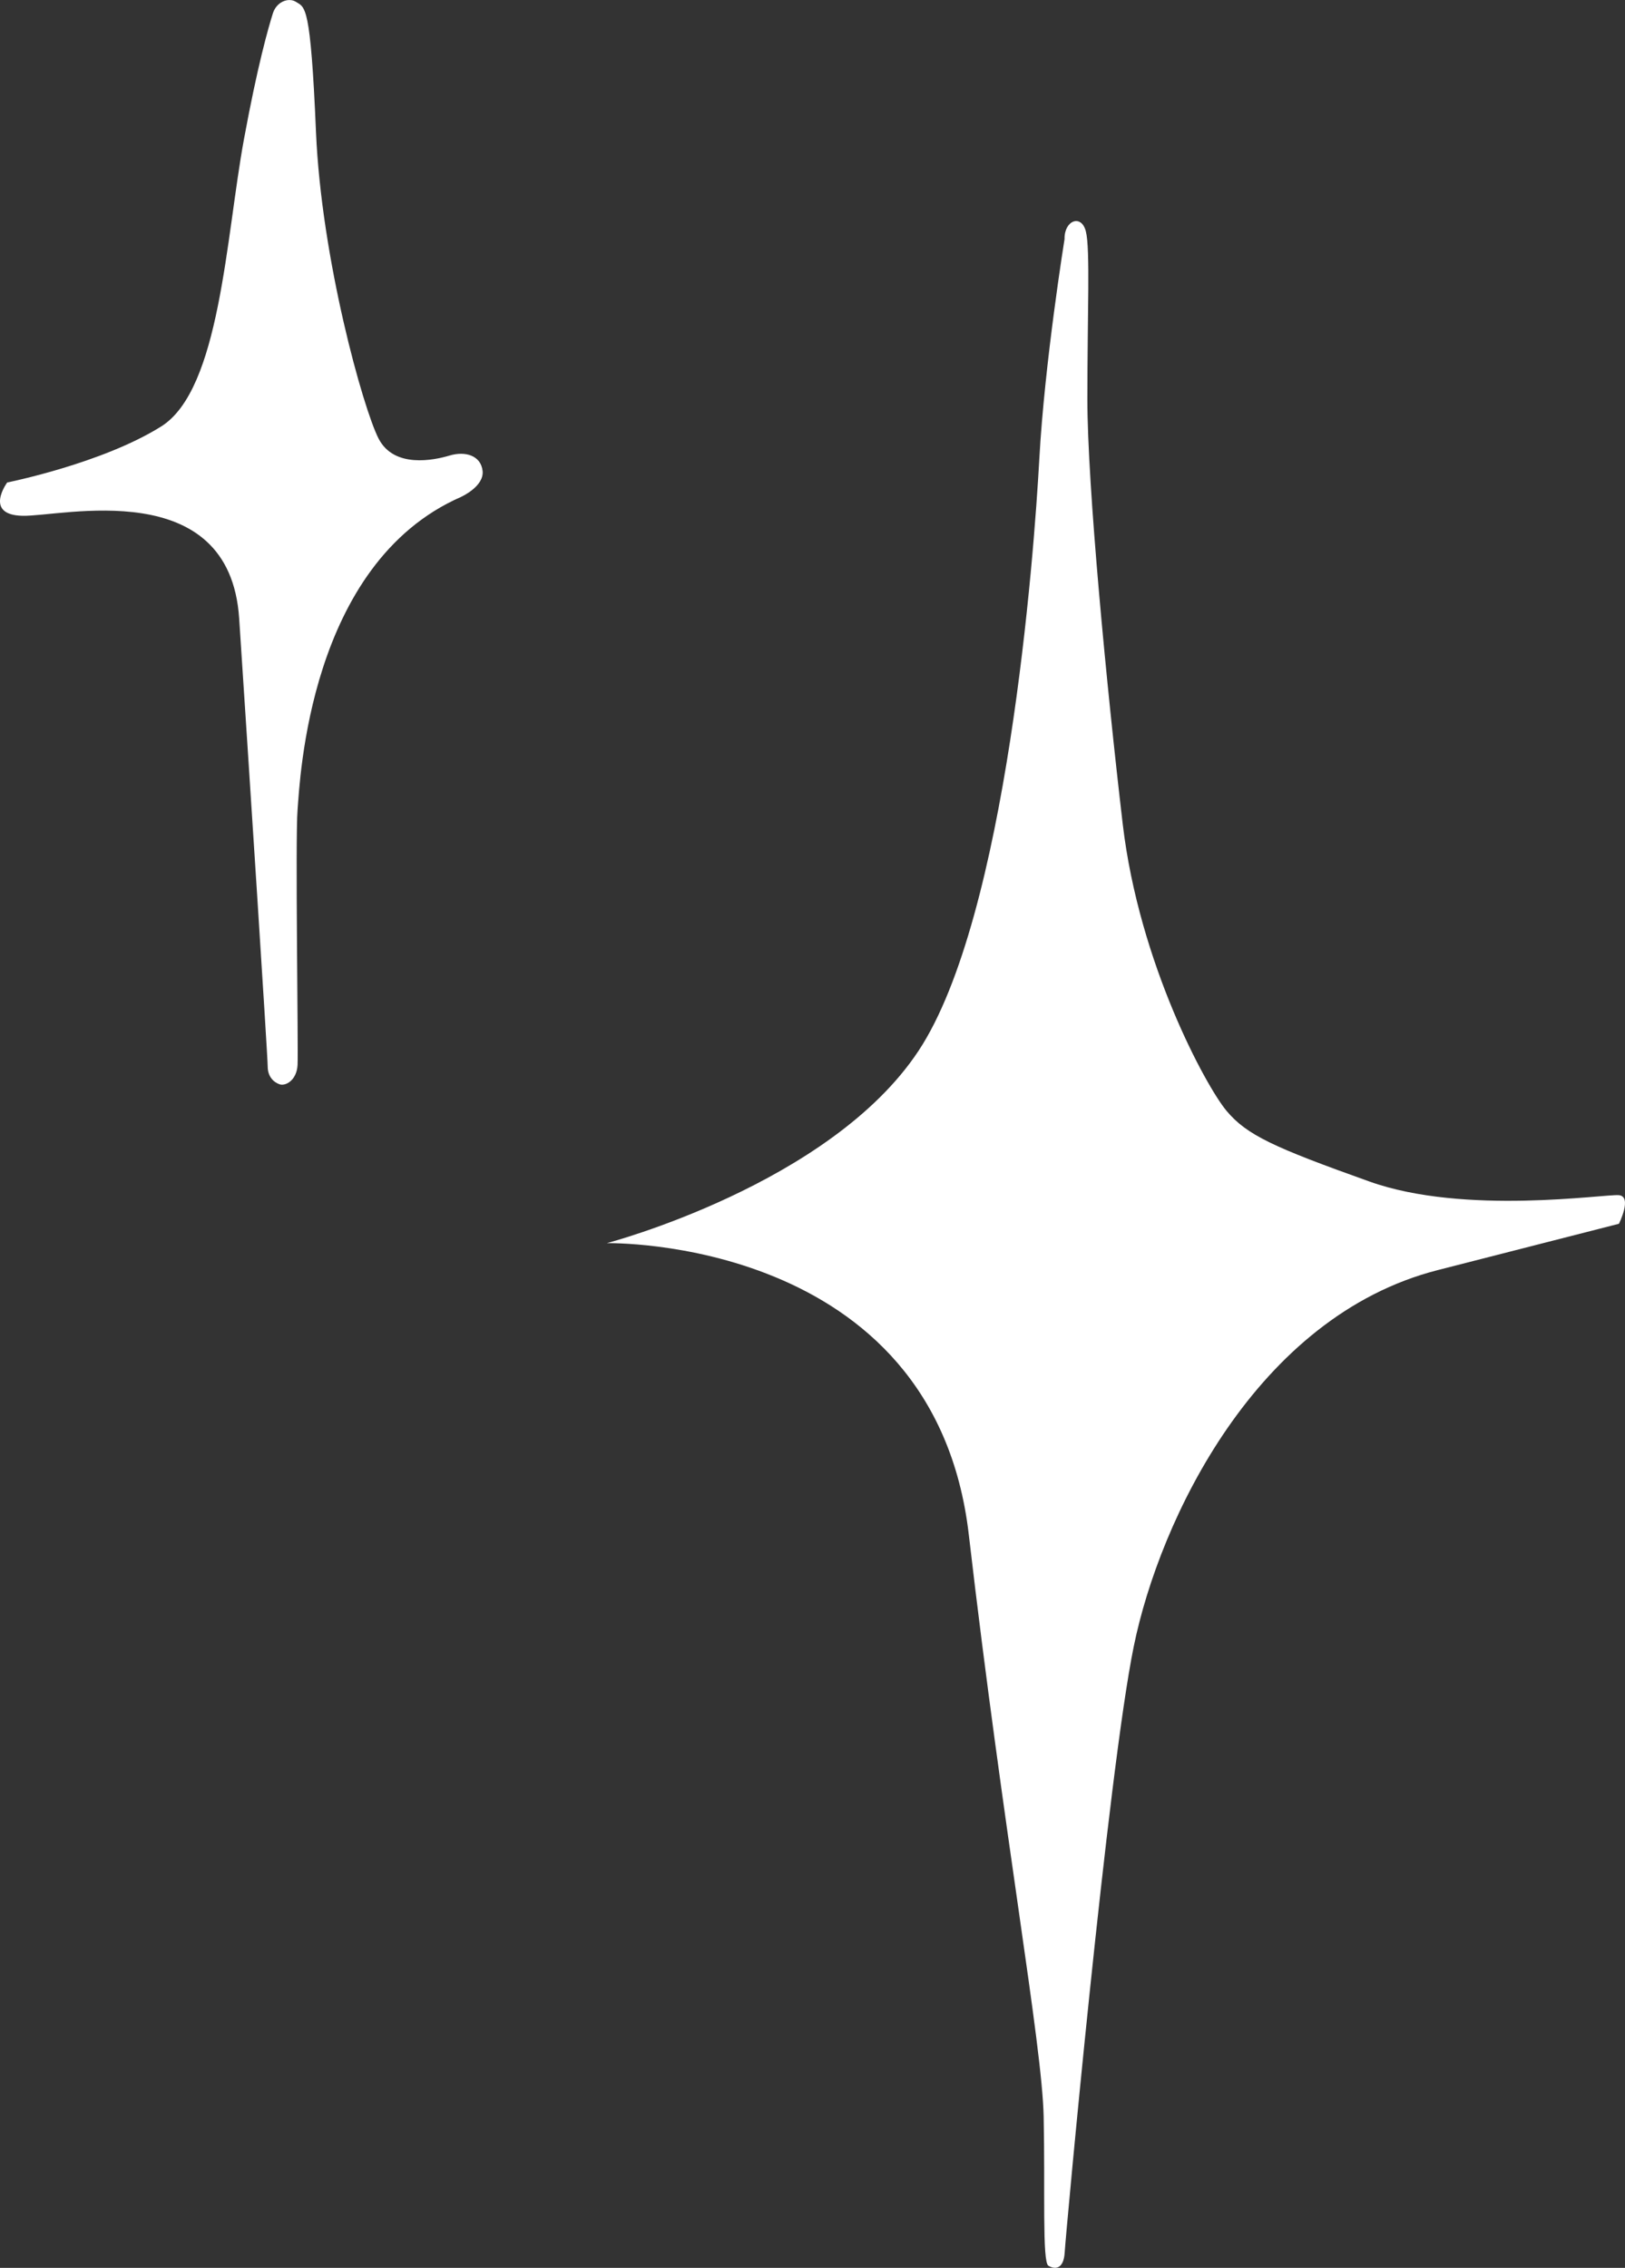
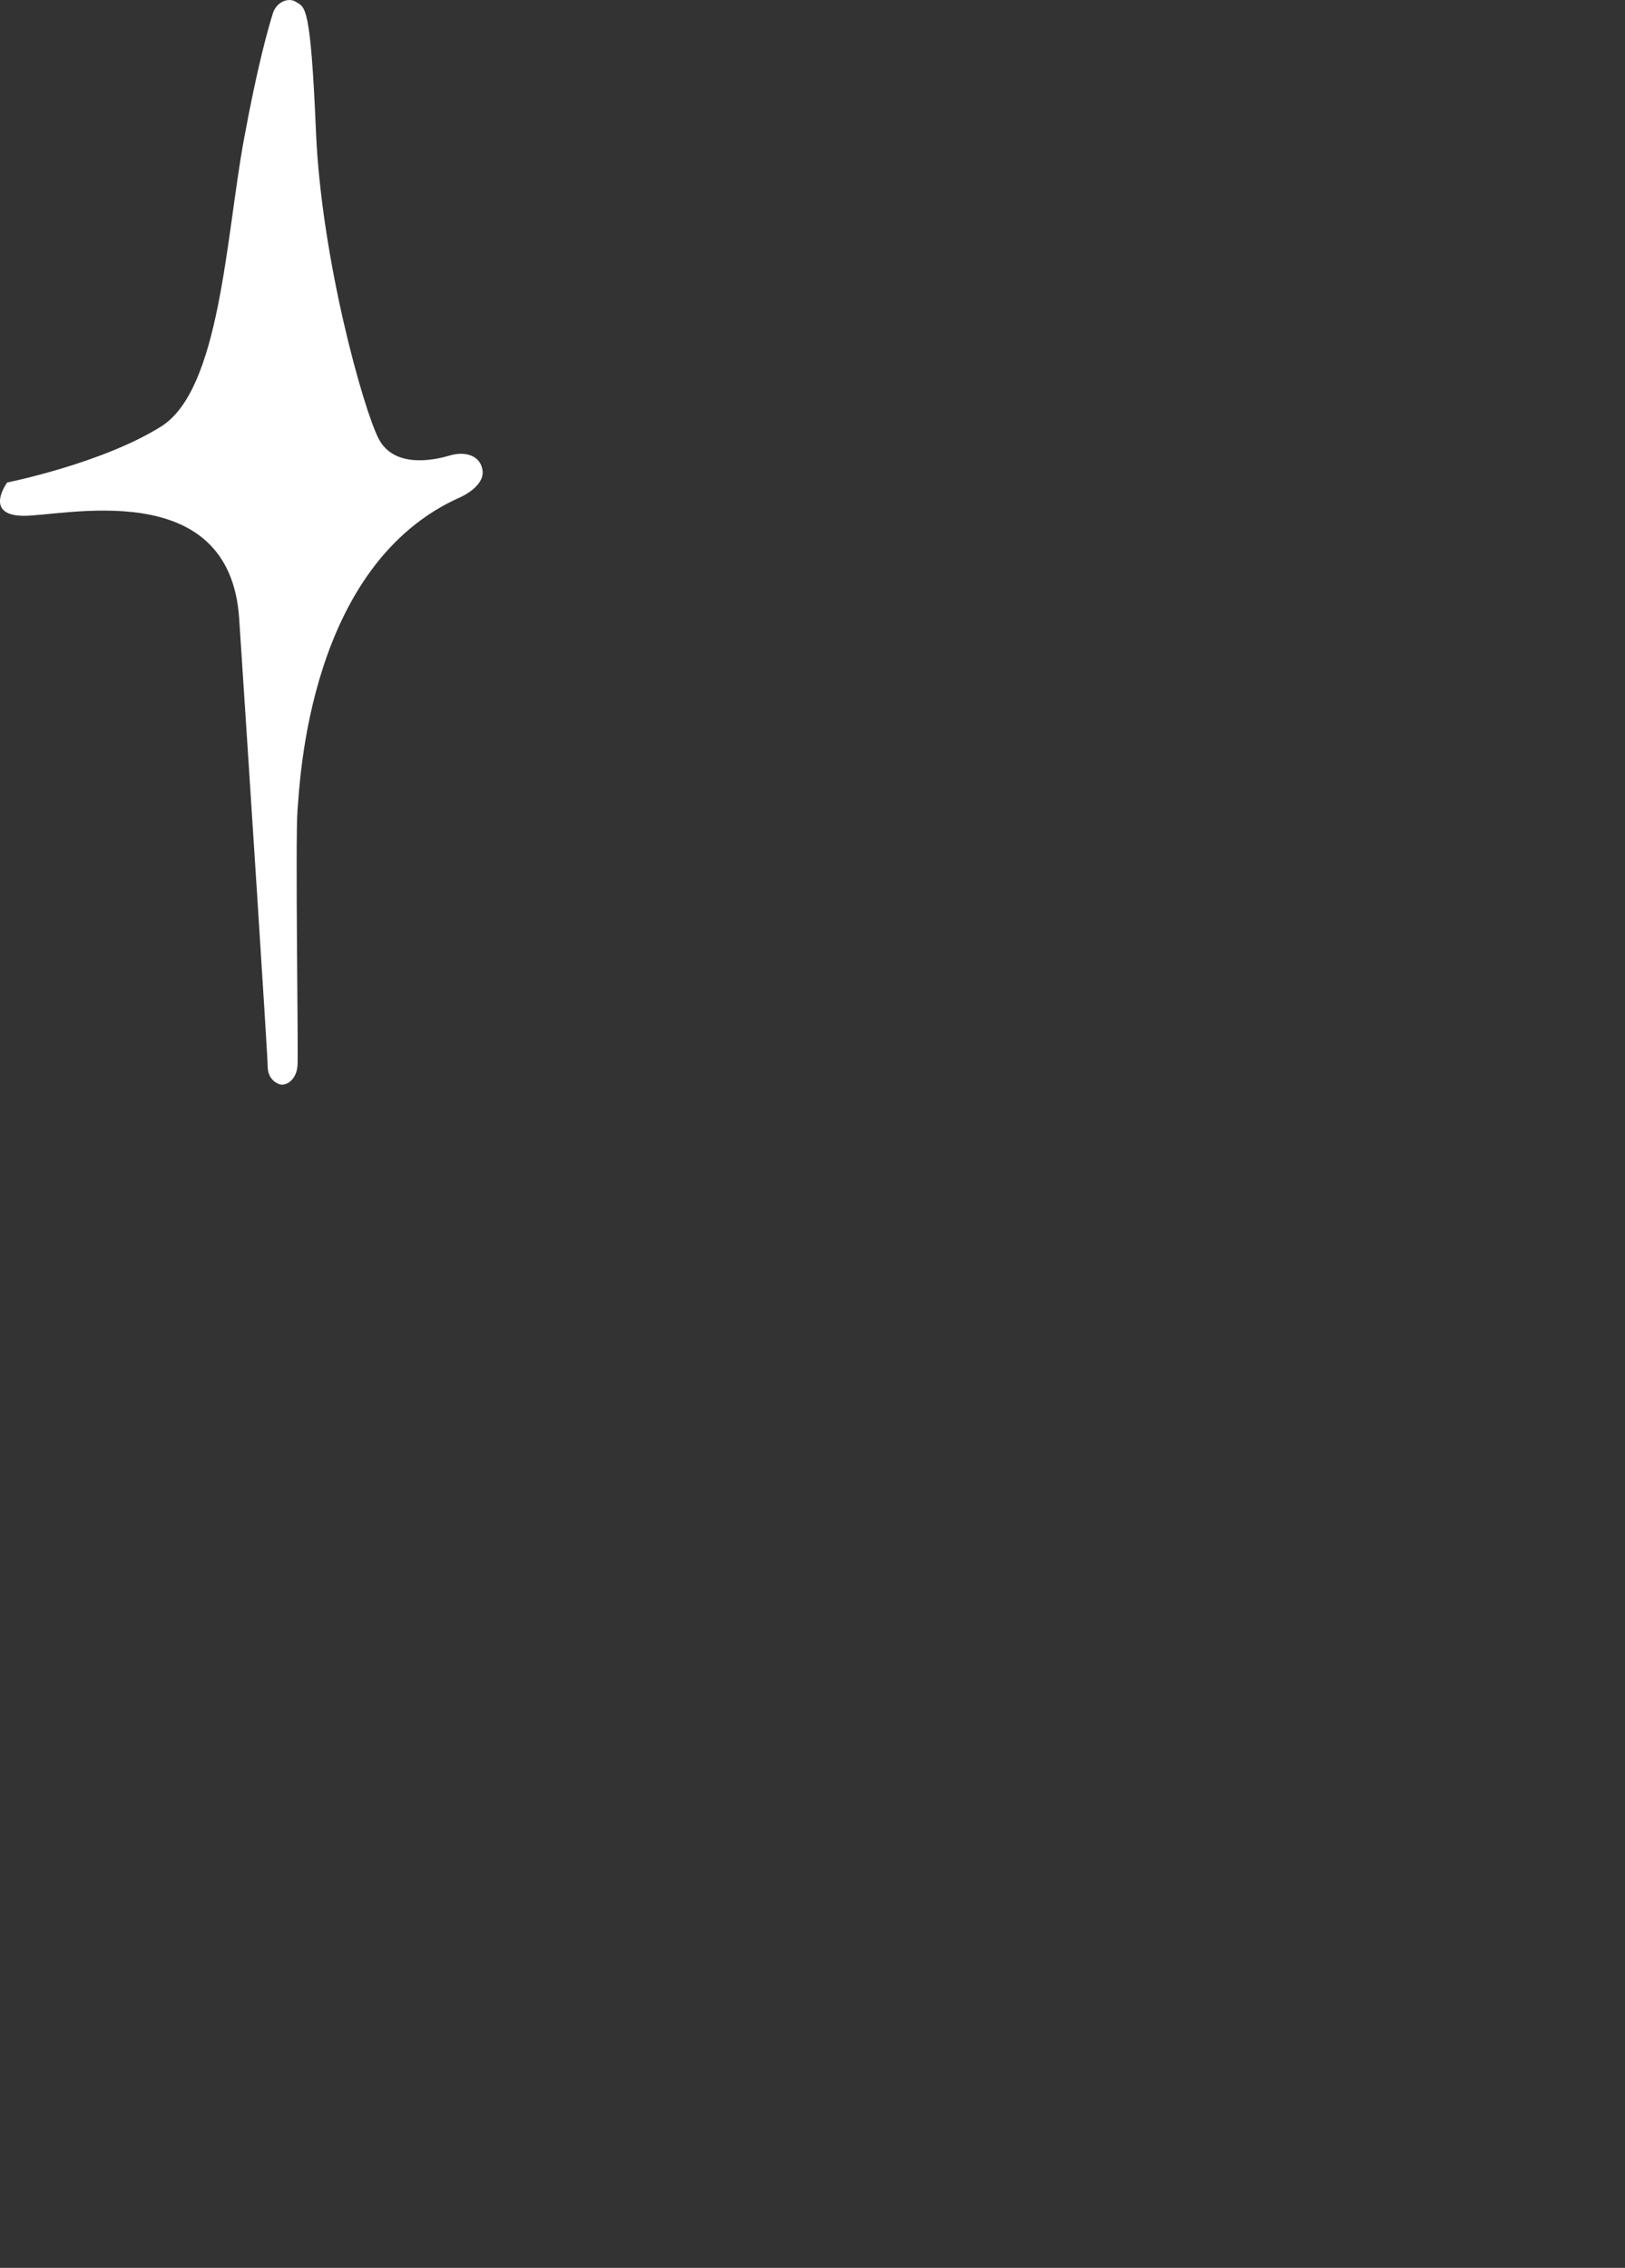
<svg xmlns="http://www.w3.org/2000/svg" id="Layer_2" data-name="Layer 2" viewBox="0 0 217.08 302.94">
  <rect x="0" y="0" width="217.08" height="302.94" fill="#333333" stroke="none" />
  <defs>
    <style>
      .cls-1 {
        fill: #fff;
        stroke-width: 0px;
      }
    </style>
  </defs>
  <g id="Isolation_Mode" data-name="Isolation Mode">
    <g>
      <path class="cls-1" d="m38.33.03c-.89.16-1.58.85-1.86,1.7-.61,1.92-2.07,7.02-3.88,16.87-2.41,13.08-3.18,33.41-11.05,38.36-7.88,4.95-20.58,7.49-20.58,7.49,0,0-3.18,4.32,2.03,4.45s27.69-5.59,28.96,13.72c1.27,19.31,3.81,58.43,3.81,59.83s.82,2.12,1.59,2.39,2.29-.5,2.4-2.59c.11-2.1-.32-30.23,0-34.08s1.47-32.85,21.81-41.78c0,0,3.13-1.39,2.91-3.48-.23-2.09-2.35-2.68-4.41-2.06s-7.44,1.76-9.5-2.29-7.63-23.94-8.35-40.97S40.77,1.01,39.52.24c-.39-.24-.81-.27-1.19-.21Z" />
-       <path class="cls-1" d="m142.22,31.87s-2.68,16.6-3.38,29.43-4.32,61.19-16.13,79.06c-11.81,17.87-41.65,25.7-41.65,25.7,0,0,43.73-.96,48.36,38.94,4.63,39.9,9.79,67.96,10,77.72.21,9.76-.21,19.41.63,19.93s2.05.52,2.18-1.78c.13-2.31,5.77-64.03,9.23-80.96s16.39-44.06,40.6-50.25l24.21-6.19s1.82-3.64,0-3.82-20.57,2.73-33.32-1.82c-12.74-4.55-16.39-6.19-19.12-9.47-2.73-3.28-11.65-19.66-13.84-38.23-2.18-18.57-4.73-45.33-4.73-56.8s.39-20.07-.2-22.41c-.58-2.34-2.86-1.52-2.85.95Z" />
    </g>
  </g>
</svg>